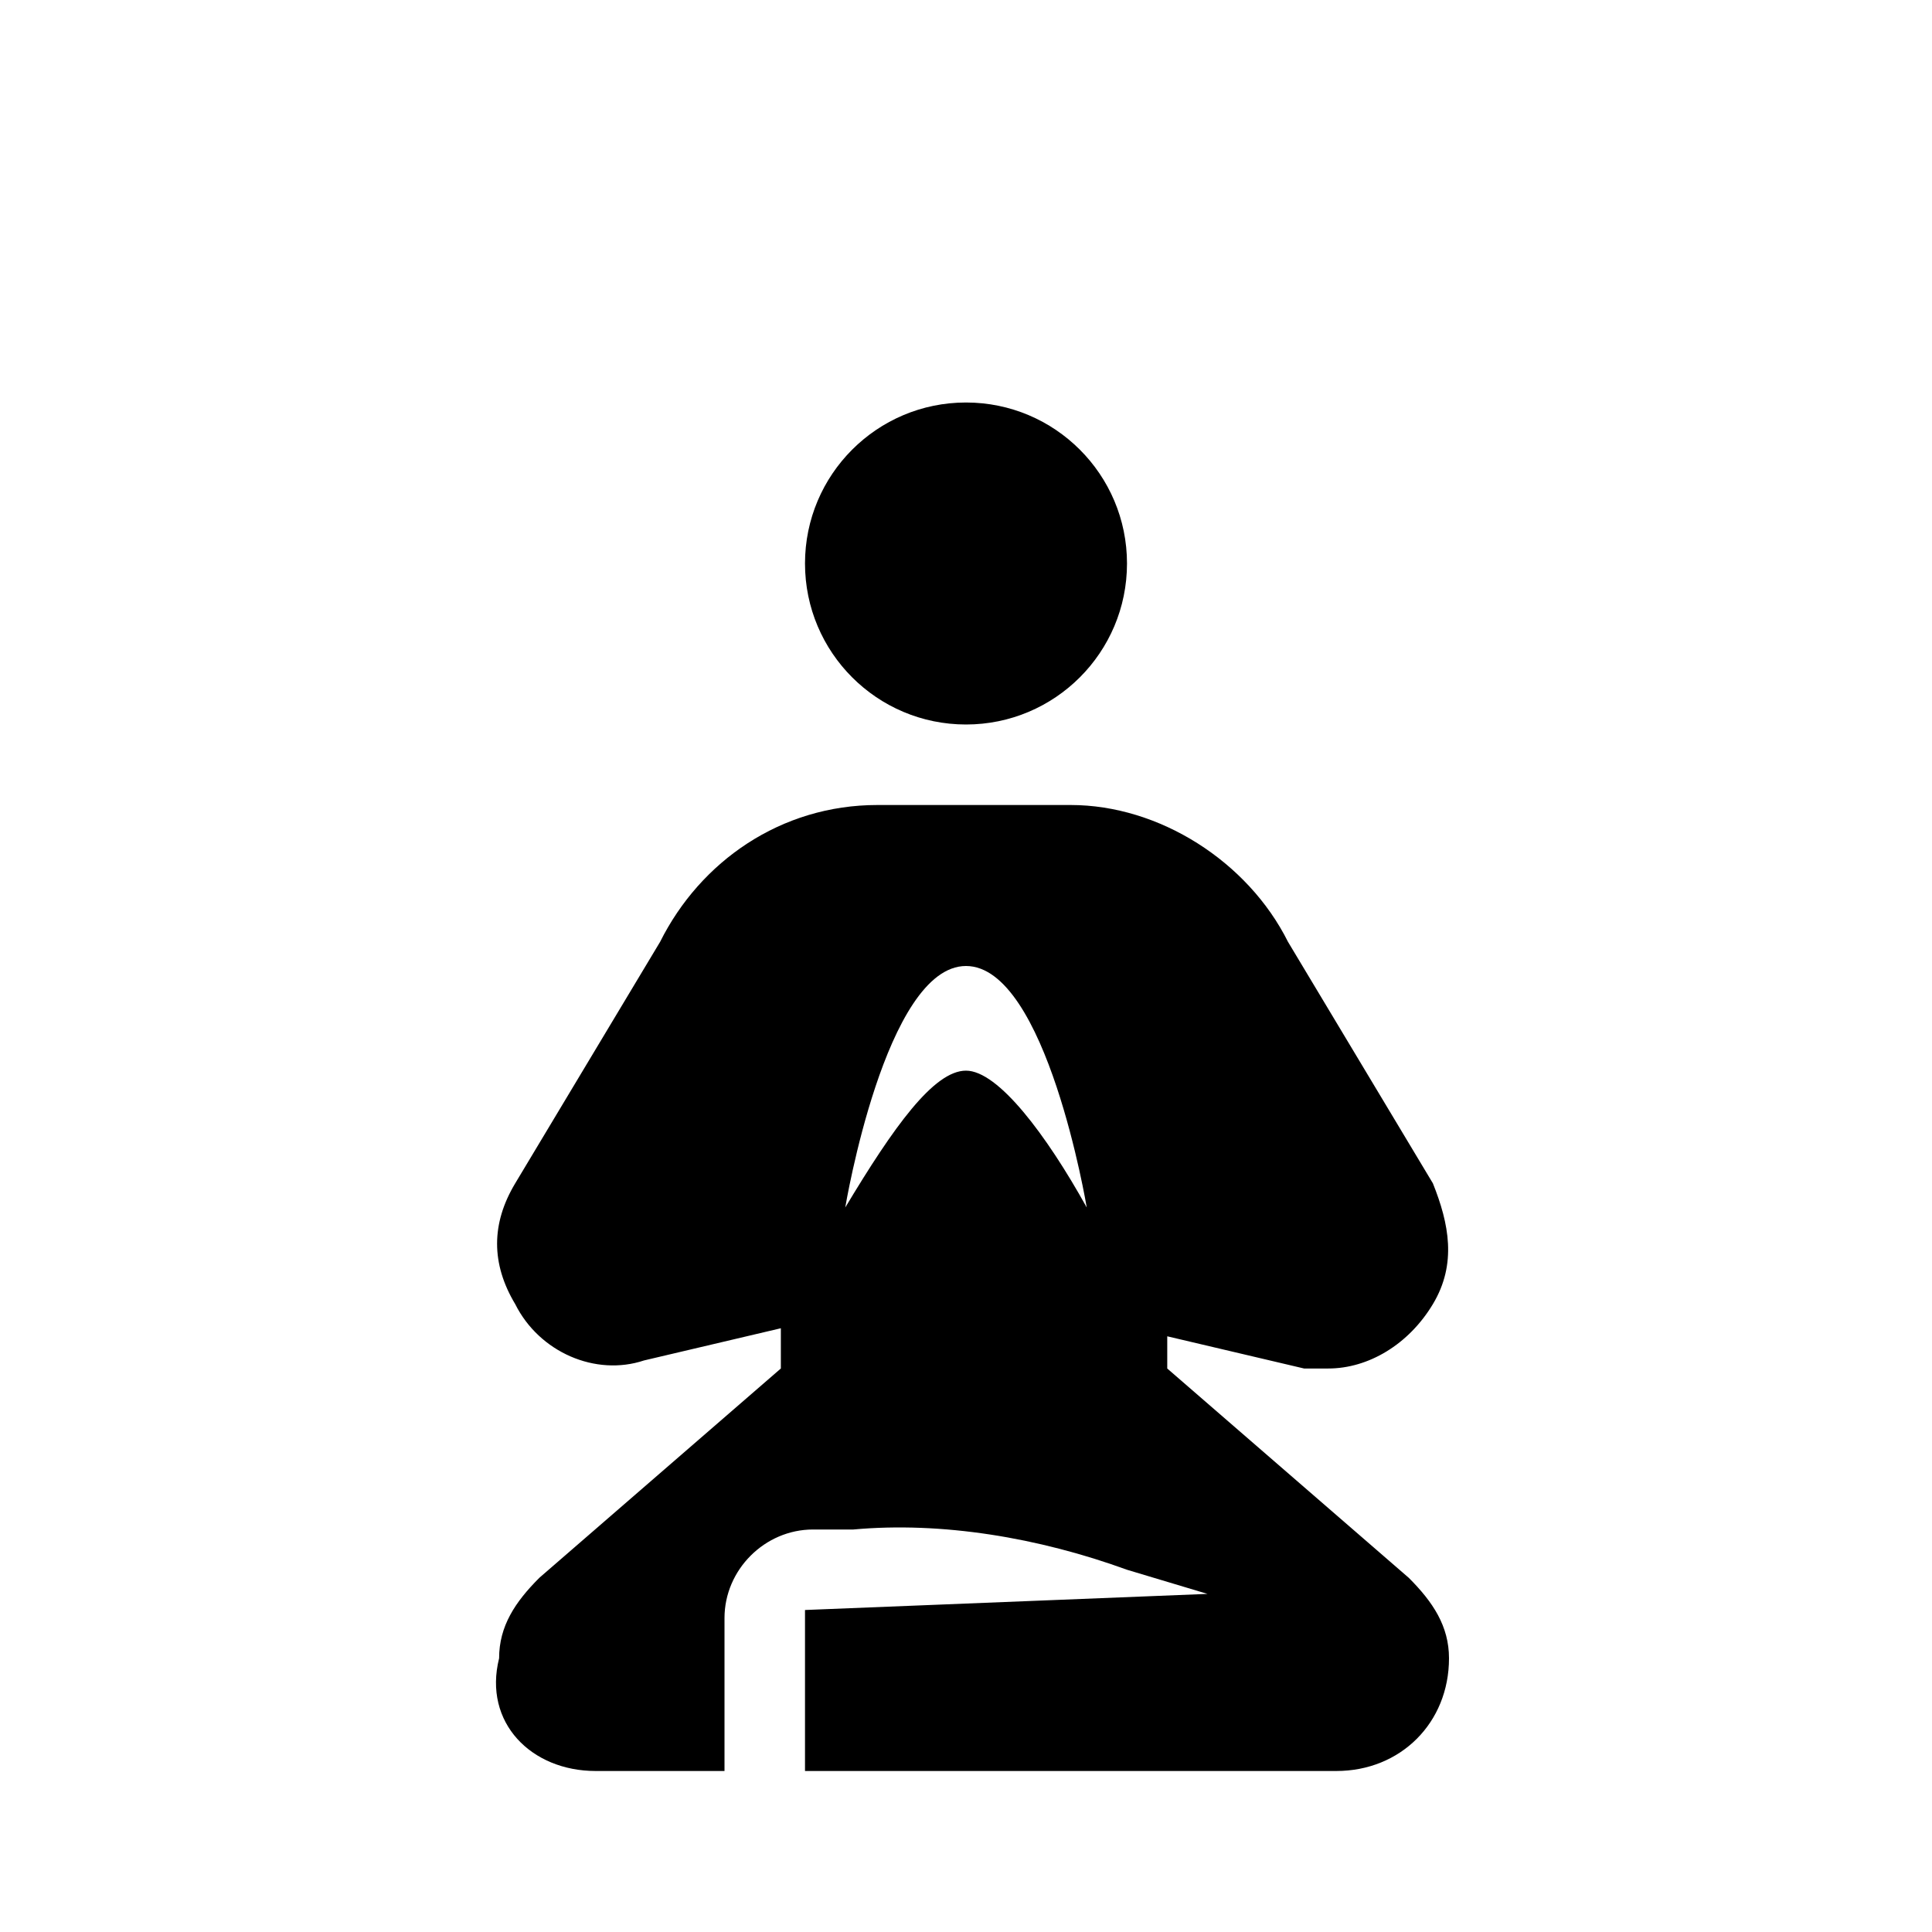
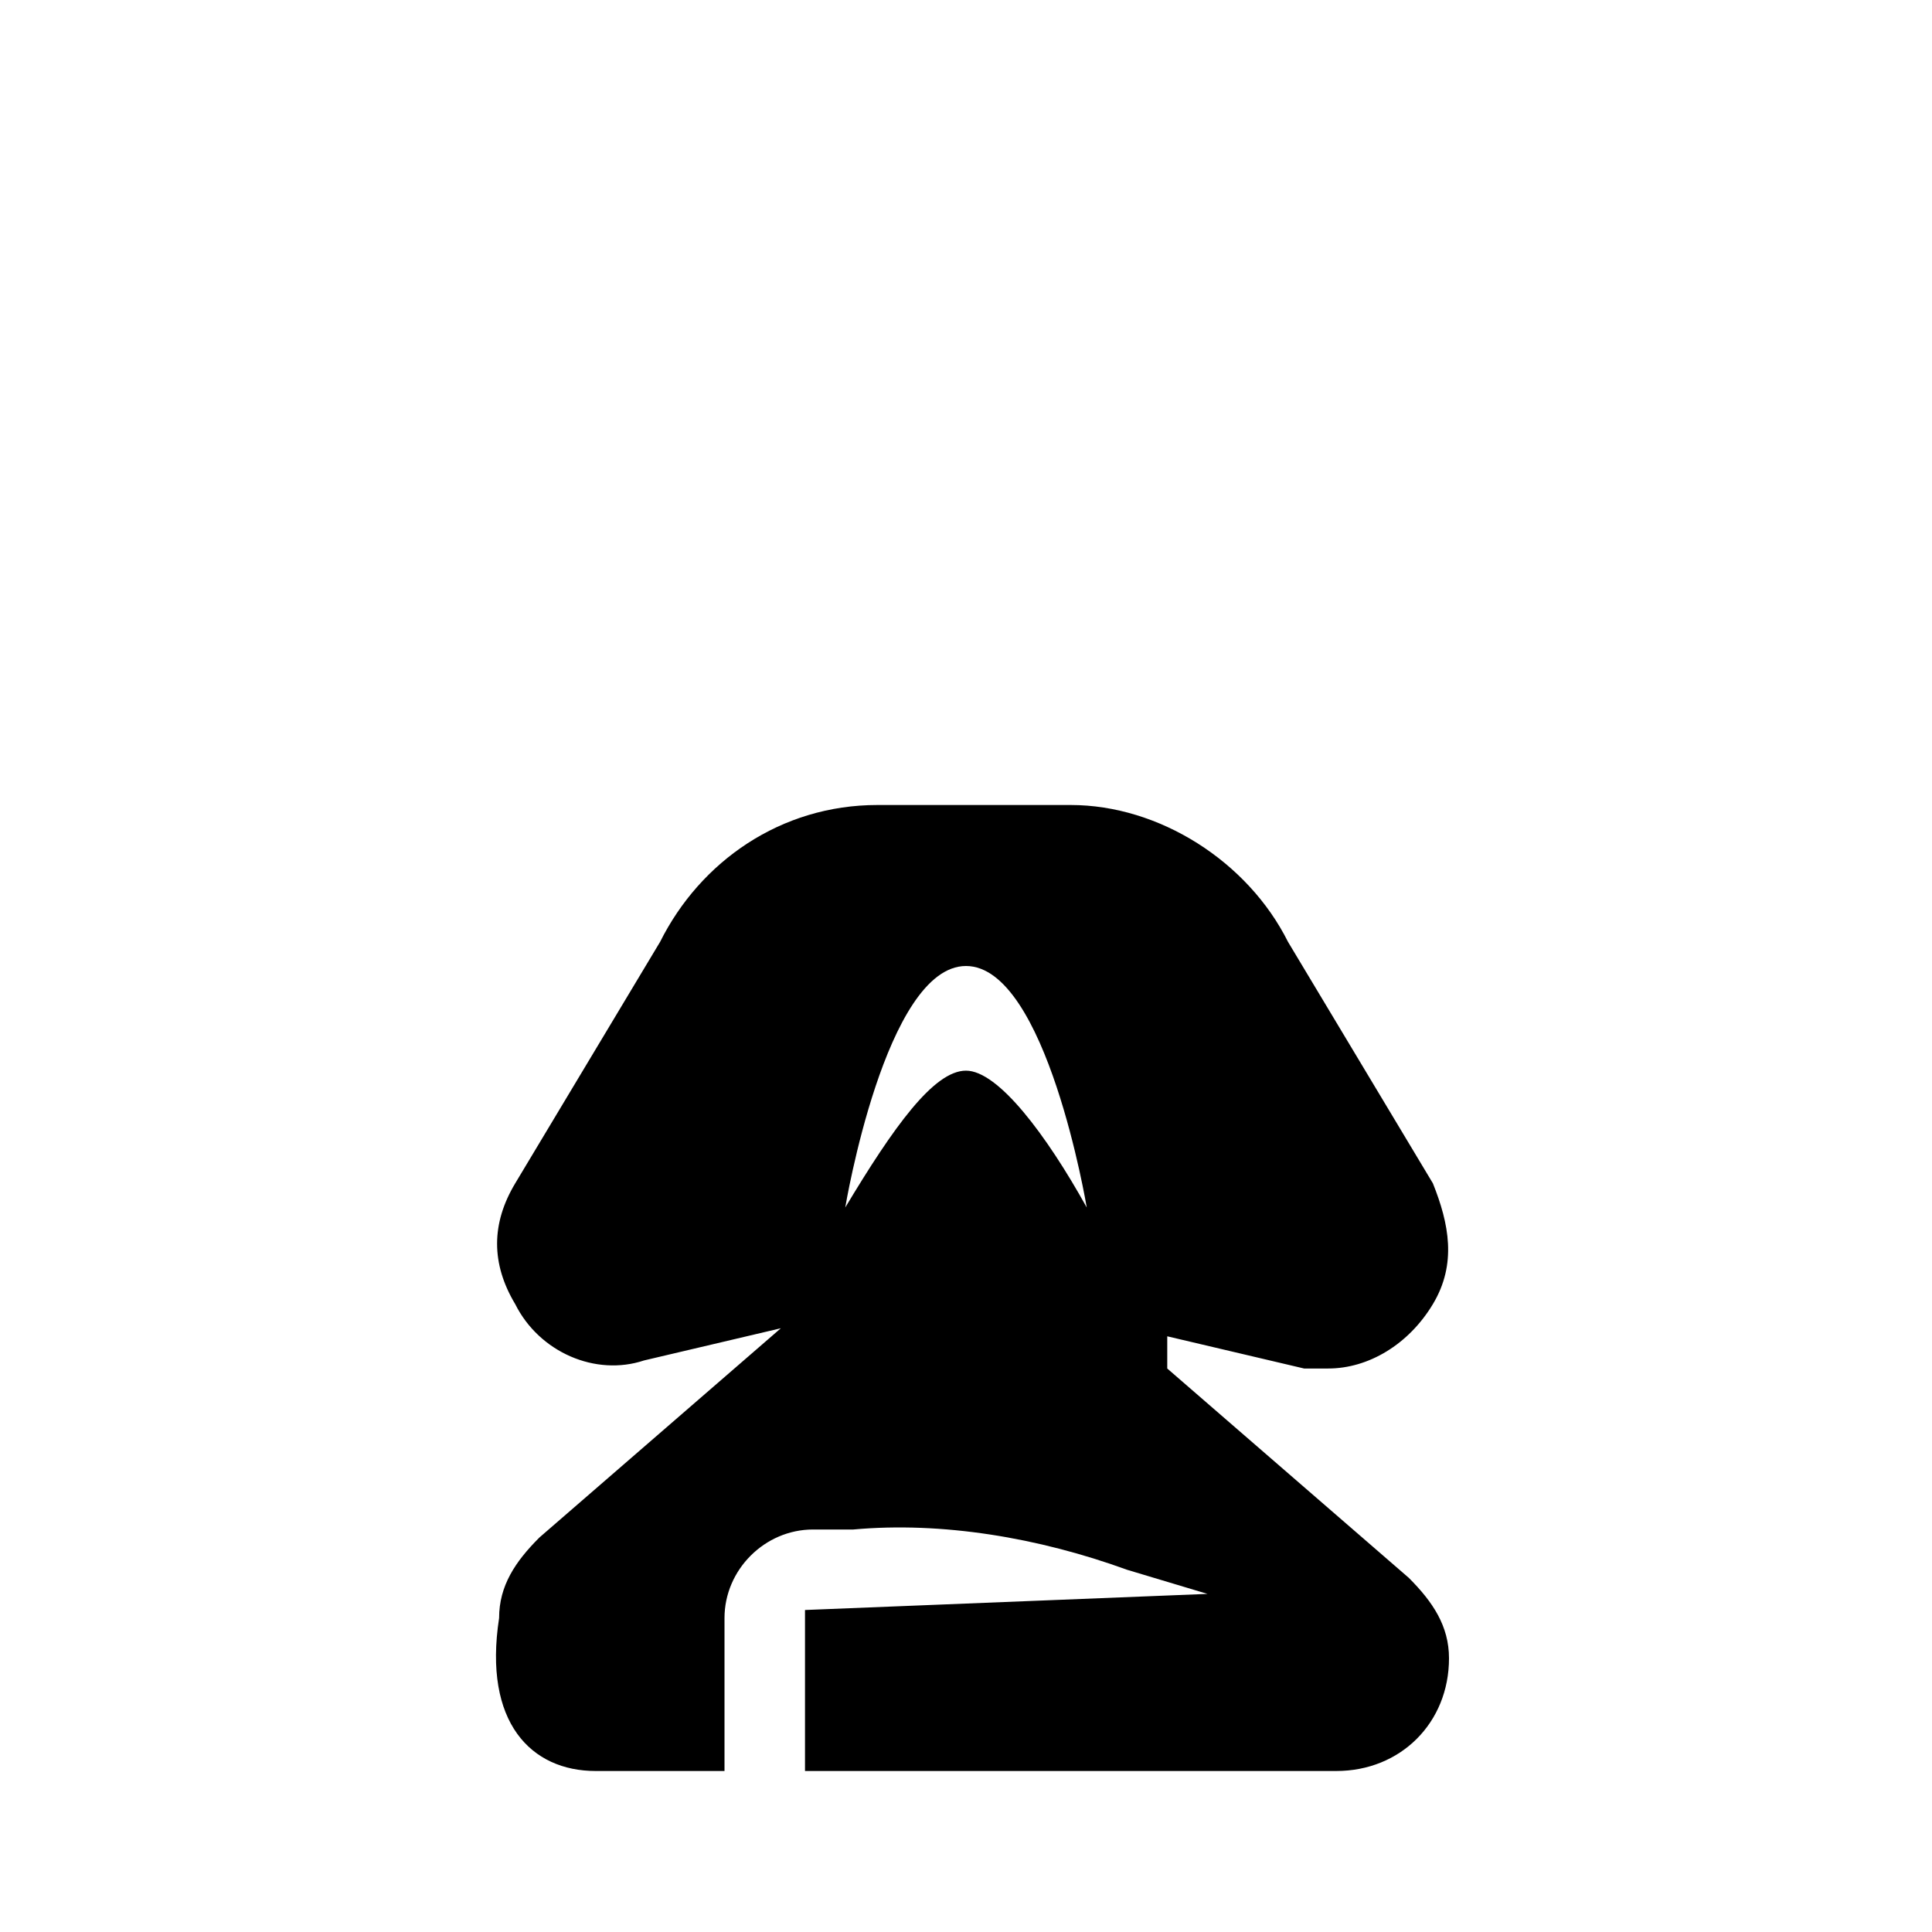
<svg xmlns="http://www.w3.org/2000/svg" enable-background="new 0 0 24 24" id="Layer_1" version="1.0" viewBox="0 0 24 24" xml:space="preserve">
-   <circle cx="12" cy="7" r="2" />
-   <path d="M17.5,19.6l-3-2.6v-0.4l1.7,0.4c0.1,0,0.2,0,0.3,0c0.5,0,1-0.3,1.3-0.8c0.3-0.5,0.2-1,0-1.5l-1.8-3c-0.5-1-1.6-1.7-2.7-1.7  h-2.4c-1.2,0-2.2,0.7-2.7,1.7l-1.8,3c-0.3,0.5-0.3,1,0,1.5c0.3,0.6,1,0.9,1.6,0.7l1.7-0.4V17l-3,2.6c-0.3,0.3-0.5,0.6-0.5,1  C6,21.4,6.6,22,7.4,22H9v-1.9c0-0.6,0.5-1.1,1.1-1.1l0.5,0c1.1-0.1,2.3,0.1,3.4,0.5l1,0.3L10,20v2h6.6c0.8,0,1.4-0.6,1.4-1.4  C18,20.2,17.8,19.9,17.5,19.6z M12,13.3c-0.4,0-0.9,0.7-1.5,1.7c0,0,0.5-3,1.5-3c1,0,1.5,3,1.5,3C13,14.1,12.4,13.3,12,13.3z" />
+   <path d="M17.5,19.6l-3-2.6v-0.4l1.7,0.4c0.1,0,0.2,0,0.3,0c0.5,0,1-0.3,1.3-0.8c0.3-0.5,0.2-1,0-1.5l-1.8-3c-0.5-1-1.6-1.7-2.7-1.7  h-2.4c-1.2,0-2.2,0.7-2.7,1.7l-1.8,3c-0.3,0.5-0.3,1,0,1.5c0.3,0.6,1,0.9,1.6,0.7l1.7-0.4l-3,2.6c-0.3,0.3-0.5,0.6-0.5,1  C6,21.4,6.6,22,7.4,22H9v-1.9c0-0.6,0.5-1.1,1.1-1.1l0.5,0c1.1-0.1,2.3,0.1,3.4,0.5l1,0.3L10,20v2h6.6c0.8,0,1.4-0.6,1.4-1.4  C18,20.2,17.8,19.9,17.5,19.6z M12,13.3c-0.4,0-0.9,0.7-1.5,1.7c0,0,0.5-3,1.5-3c1,0,1.5,3,1.5,3C13,14.1,12.4,13.3,12,13.3z" />
</svg>